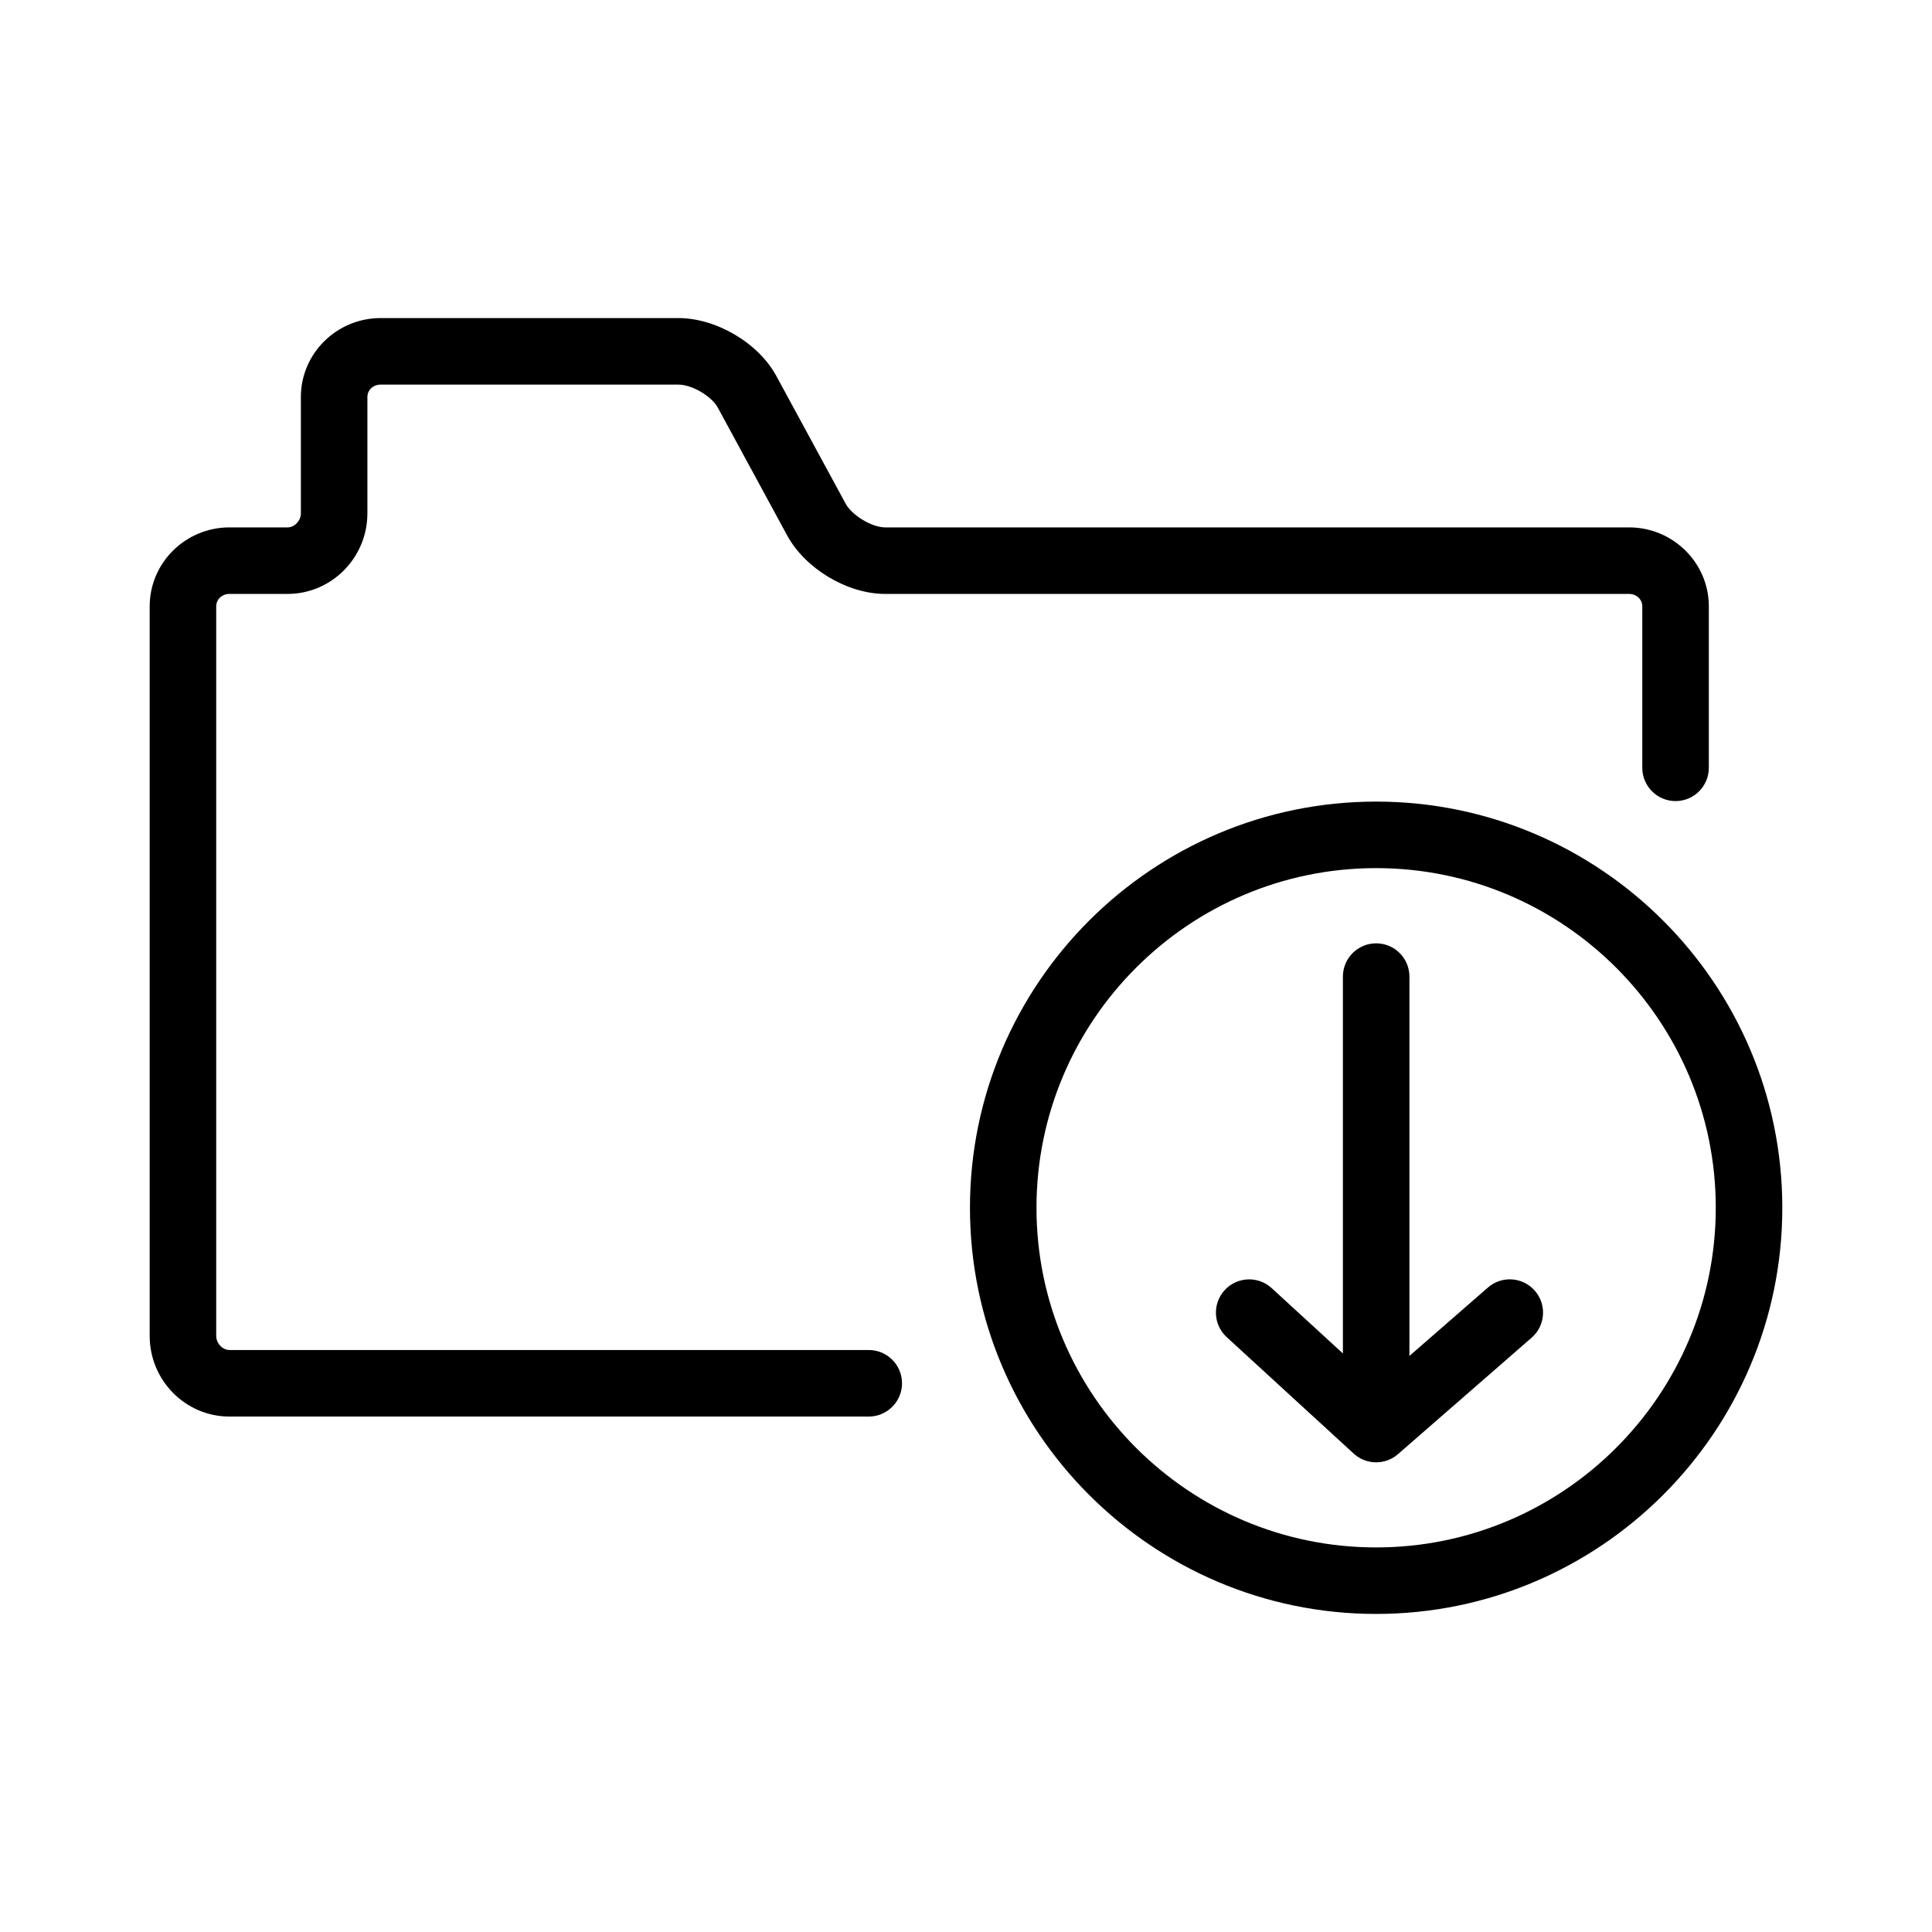
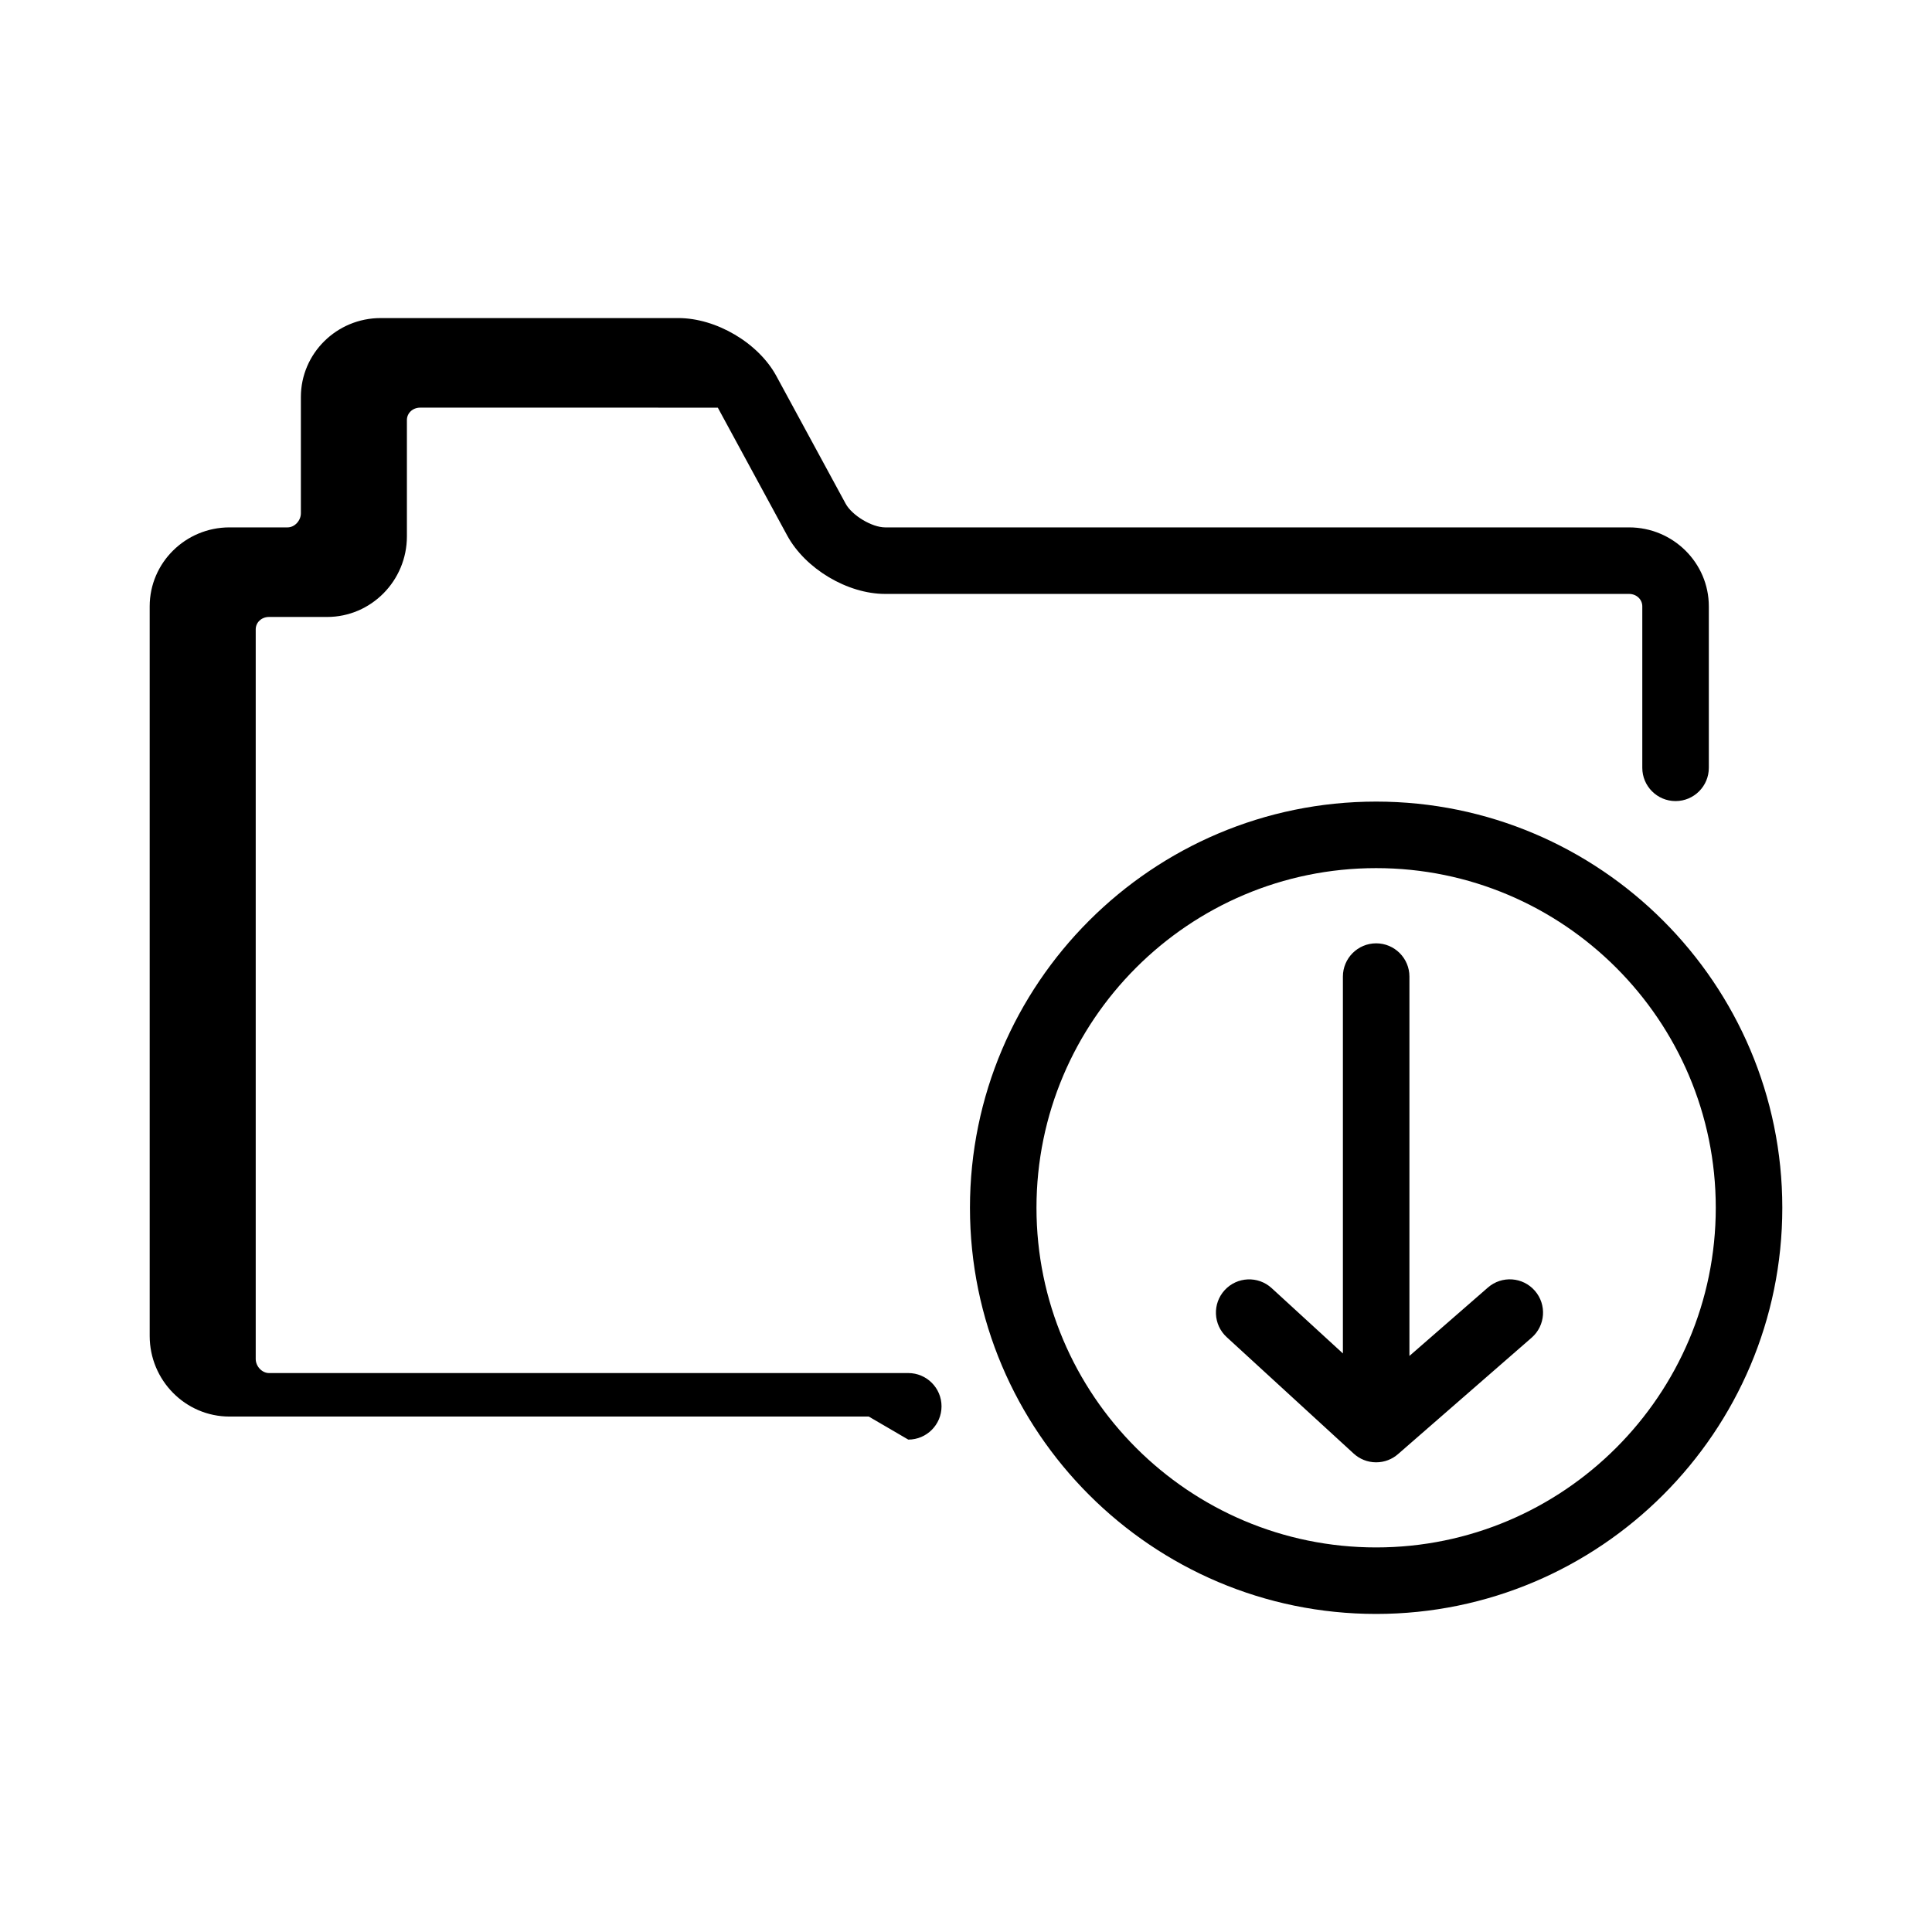
<svg xmlns="http://www.w3.org/2000/svg" fill="#000000" width="800px" height="800px" version="1.1" viewBox="144 144 512 512">
-   <path d="m508.69 571.71c-59.355 0-107.64-48.285-107.64-107.64s48.285-107.64 107.64-107.64 107.64 48.293 107.64 107.64c0 59.355-48.293 107.64-107.64 107.64zm0-197.65c-49.629 0-90.012 40.379-90.012 90.012 0 49.629 40.379 90.012 90.012 90.012 49.629-0.004 90.008-40.391 90.008-90.02s-40.379-90.004-90.008-90.004zm0.004 157.47c-2.309 0-4.414-0.891-5.984-2.344l-33.621-30.832c-3.586-3.289-3.828-8.867-0.539-12.453 3.285-3.586 8.867-3.828 12.453-0.539l18.879 17.312v-99.867c0-4.867 3.949-8.816 8.816-8.816 4.867 0 8.816 3.949 8.816 8.816v100.53l20.801-18.129c3.672-3.203 9.238-2.82 12.438 0.852 3.199 3.672 2.816 9.238-0.852 12.438l-35.383 30.832c-1.559 1.371-3.594 2.199-5.824 2.199zm-134.46-12.129h-169.42c-11.656 0-21.145-9.586-21.145-21.367v-193.35c0-11.539 9.488-20.922 21.145-20.922h15.41c1.84 0 3.512-1.777 3.512-3.734v-30.816c0-11.539 9.488-20.922 21.145-20.922h78.883c10.051 0 21.211 6.59 25.961 15.324l18.383 33.871c1.688 3.109 6.969 6.277 10.465 6.277h197.14c11.656 0 21.145 9.387 21.145 20.922v42.793c0 4.867-3.949 8.816-8.816 8.816s-8.816-3.949-8.816-8.816v-42.793c0-1.844-1.543-3.289-3.512-3.289h-197.14c-10 0-21.16-6.66-25.961-15.492l-18.383-33.871c-1.676-3.082-6.863-6.109-10.469-6.109l-78.883-0.004c-1.969 0-3.512 1.445-3.512 3.289v30.816c0 11.777-9.488 21.367-21.145 21.367h-15.41c-1.969 0-3.512 1.445-3.512 3.289v193.35c0 1.953 1.672 3.734 3.512 3.734h169.42c4.867 0 8.816 3.949 8.816 8.816-0.004 4.871-3.949 8.82-8.812 8.82z" />
+   <path d="m508.69 571.71c-59.355 0-107.64-48.285-107.64-107.64s48.285-107.64 107.64-107.64 107.64 48.293 107.64 107.64c0 59.355-48.293 107.64-107.64 107.64zm0-197.65c-49.629 0-90.012 40.379-90.012 90.012 0 49.629 40.379 90.012 90.012 90.012 49.629-0.004 90.008-40.391 90.008-90.02s-40.379-90.004-90.008-90.004zm0.004 157.47c-2.309 0-4.414-0.891-5.984-2.344l-33.621-30.832c-3.586-3.289-3.828-8.867-0.539-12.453 3.285-3.586 8.867-3.828 12.453-0.539l18.879 17.312v-99.867c0-4.867 3.949-8.816 8.816-8.816 4.867 0 8.816 3.949 8.816 8.816v100.53l20.801-18.129c3.672-3.203 9.238-2.82 12.438 0.852 3.199 3.672 2.816 9.238-0.852 12.438l-35.383 30.832c-1.559 1.371-3.594 2.199-5.824 2.199zm-134.46-12.129h-169.42c-11.656 0-21.145-9.586-21.145-21.367v-193.35c0-11.539 9.488-20.922 21.145-20.922h15.41c1.84 0 3.512-1.777 3.512-3.734v-30.816c0-11.539 9.488-20.922 21.145-20.922h78.883c10.051 0 21.211 6.59 25.961 15.324l18.383 33.871c1.688 3.109 6.969 6.277 10.465 6.277h197.14c11.656 0 21.145 9.387 21.145 20.922v42.793c0 4.867-3.949 8.816-8.816 8.816s-8.816-3.949-8.816-8.816v-42.793c0-1.844-1.543-3.289-3.512-3.289h-197.14c-10 0-21.16-6.66-25.961-15.492l-18.383-33.871l-78.883-0.004c-1.969 0-3.512 1.445-3.512 3.289v30.816c0 11.777-9.488 21.367-21.145 21.367h-15.41c-1.969 0-3.512 1.445-3.512 3.289v193.35c0 1.953 1.672 3.734 3.512 3.734h169.42c4.867 0 8.816 3.949 8.816 8.816-0.004 4.871-3.949 8.82-8.812 8.82z" />
</svg>